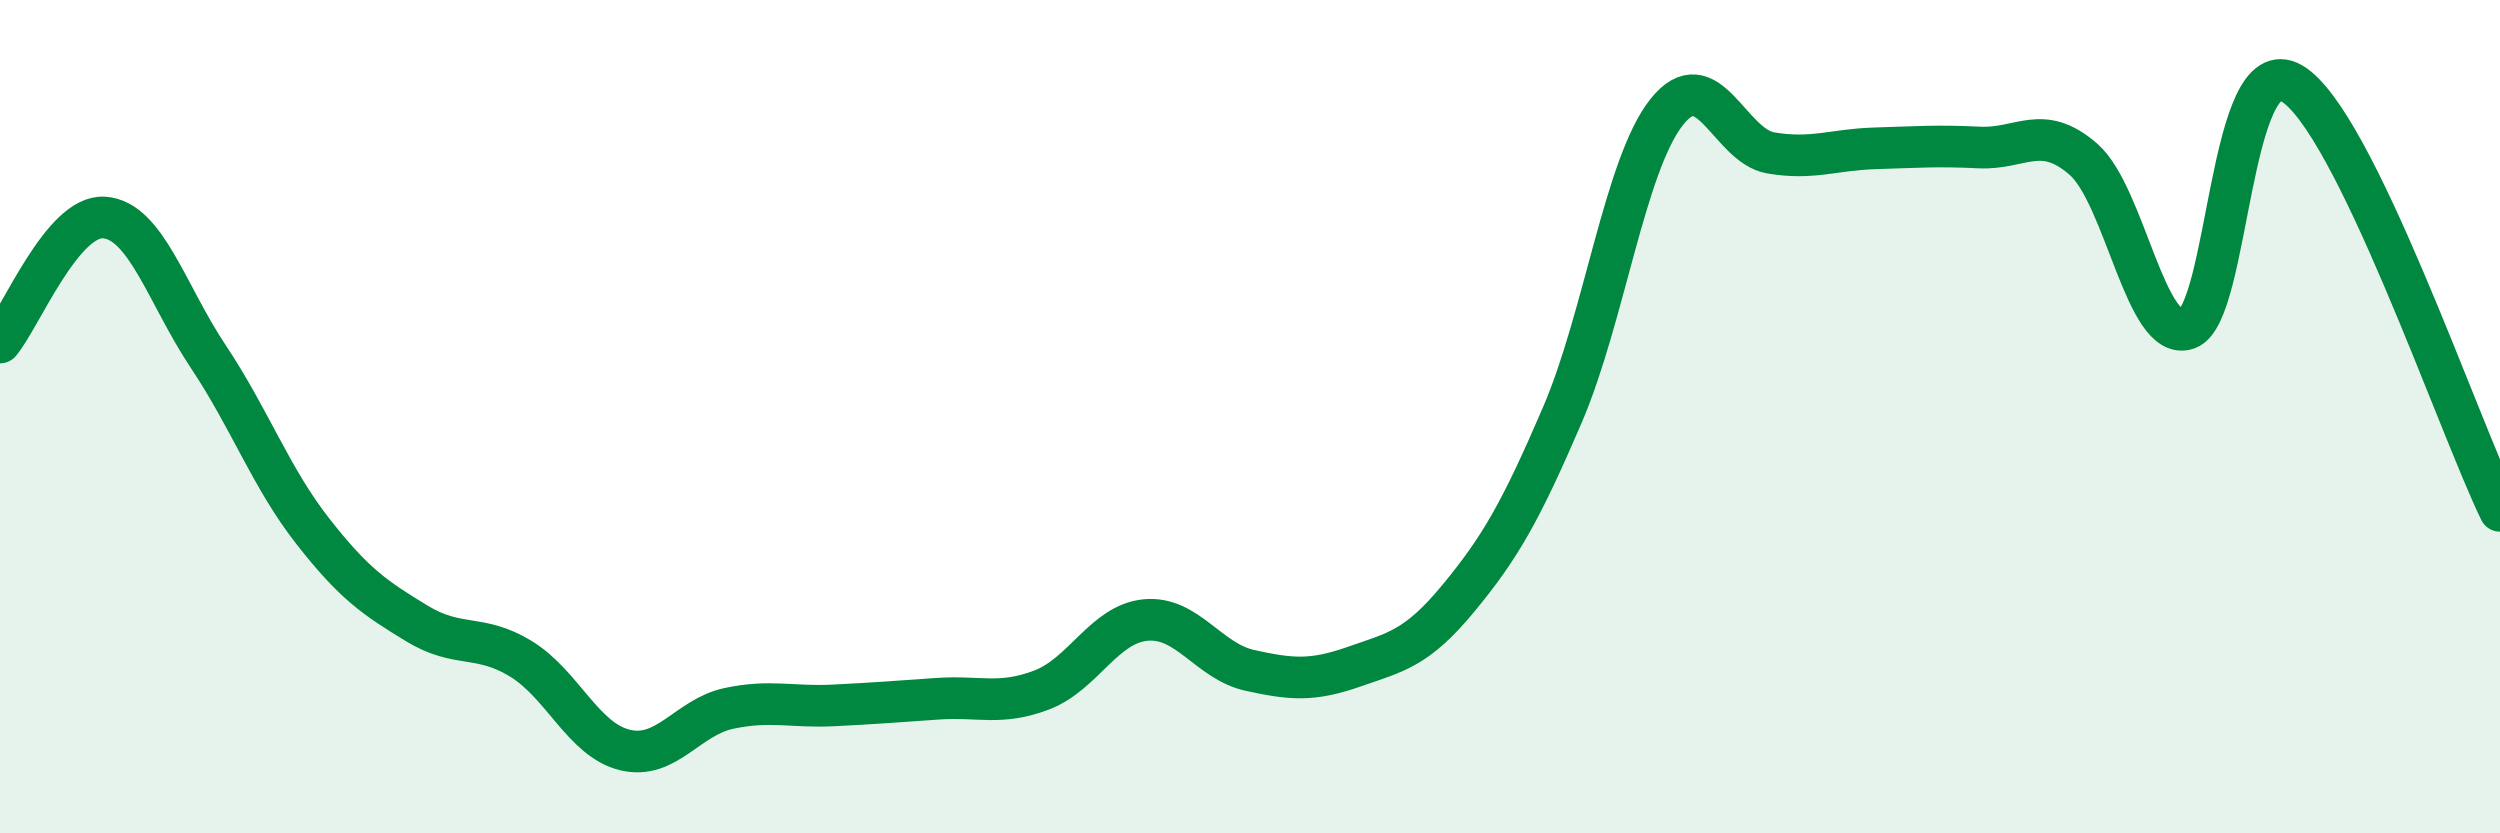
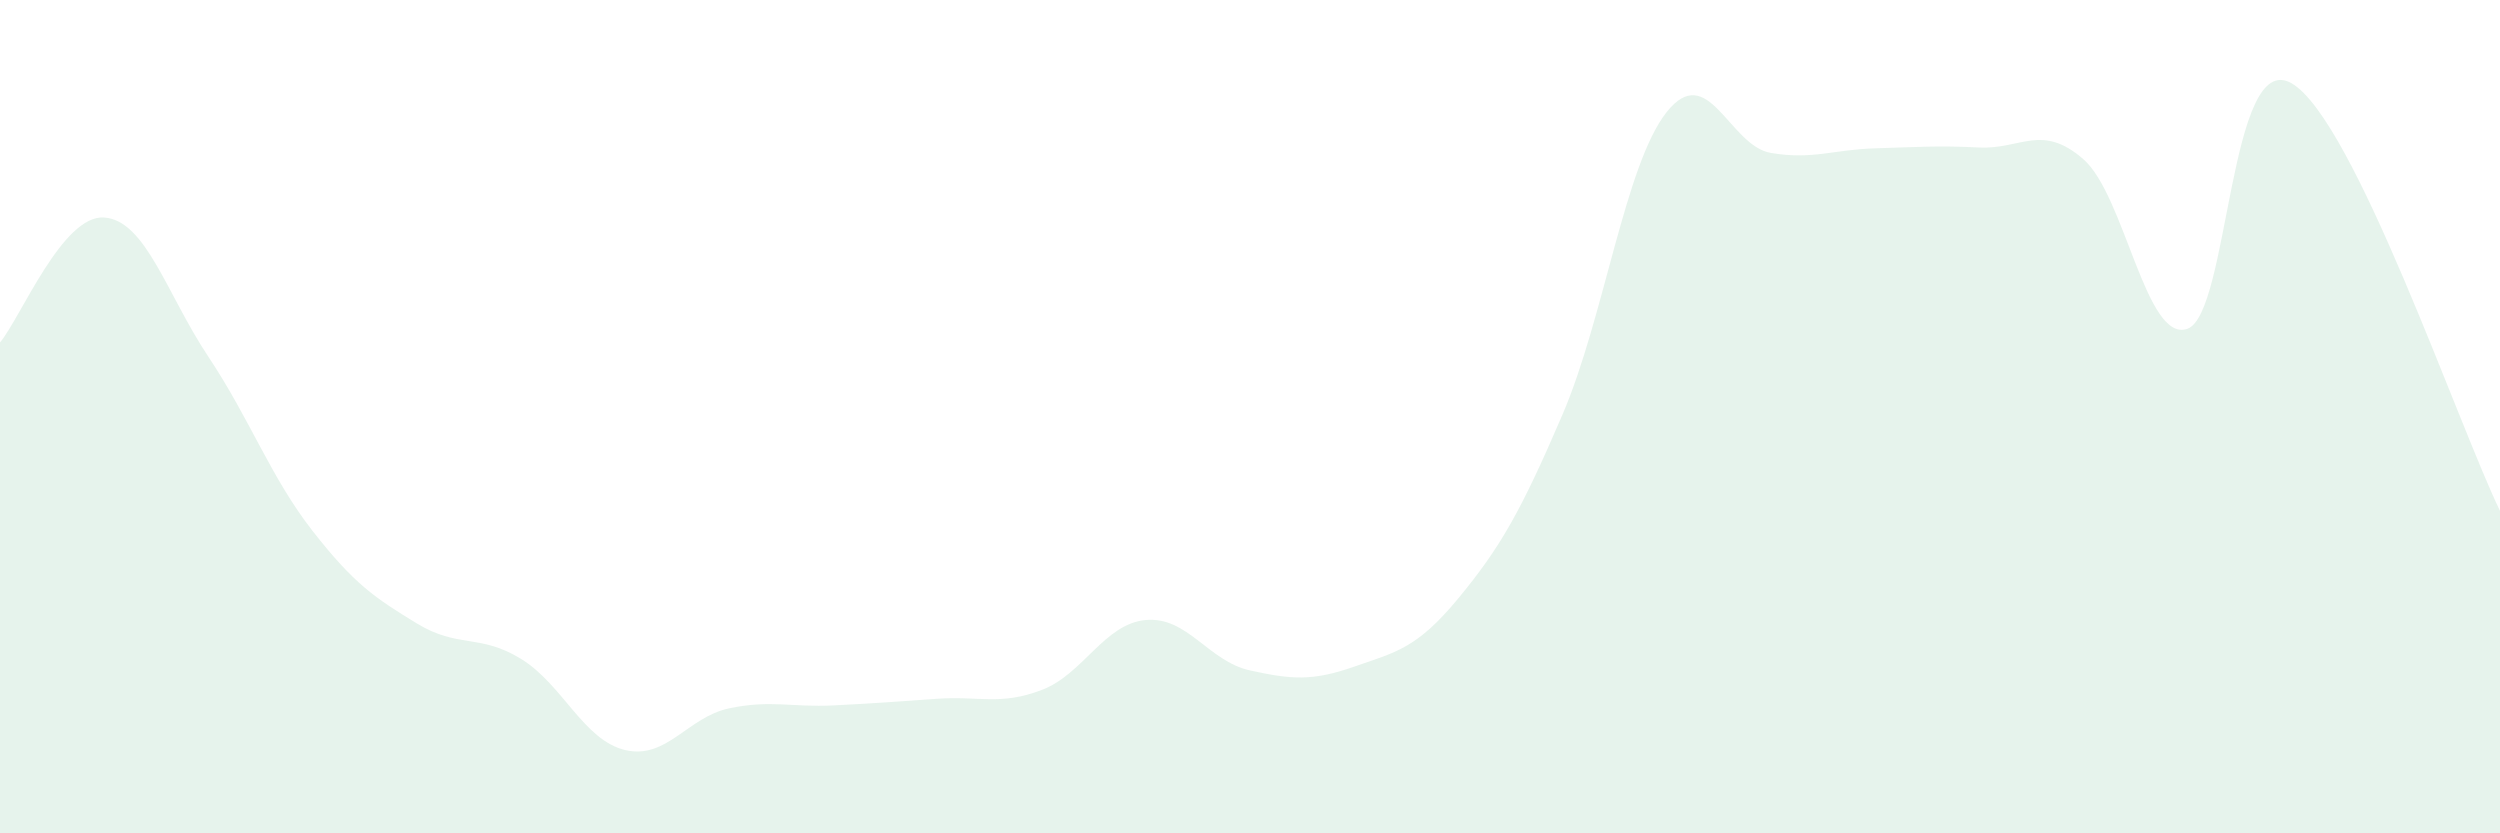
<svg xmlns="http://www.w3.org/2000/svg" width="60" height="20" viewBox="0 0 60 20">
  <path d="M 0,8.22 C 0.5,7.62 1.5,5.15 2.5,5.22 C 3.5,5.29 4,7.06 5,8.56 C 6,10.06 6.5,11.46 7.5,12.74 C 8.5,14.02 9,14.35 10,14.96 C 11,15.57 11.5,15.2 12.5,15.81 C 13.5,16.42 14,17.76 15,18 C 16,18.24 16.5,17.21 17.5,17 C 18.5,16.79 19,16.98 20,16.93 C 21,16.88 21.5,16.84 22.5,16.77 C 23.5,16.7 24,16.94 25,16.56 C 26,16.18 26.5,14.97 27.5,14.88 C 28.5,14.79 29,15.87 30,16.09 C 31,16.31 31.5,16.35 32.5,16 C 33.5,15.65 34,15.57 35,14.36 C 36,13.15 36.5,12.28 37.5,9.95 C 38.5,7.62 39,3.95 40,2.69 C 41,1.43 41.5,3.5 42.5,3.67 C 43.5,3.84 44,3.59 45,3.56 C 46,3.53 46.5,3.49 47.5,3.54 C 48.5,3.59 49,2.95 50,3.82 C 51,4.69 51.5,8.25 52.5,7.89 C 53.5,7.53 53.5,1.13 55,2 C 56.5,2.87 59,10.21 60,12.26L60 20L0 20Z" fill="#008740" opacity="0.1" stroke-linecap="round" stroke-linejoin="round" />
-   <path d="M 0,8.22 C 0.5,7.62 1.5,5.15 2.5,5.22 C 3.5,5.29 4,7.06 5,8.56 C 6,10.06 6.5,11.46 7.5,12.74 C 8.5,14.02 9,14.35 10,14.96 C 11,15.57 11.5,15.2 12.5,15.81 C 13.5,16.42 14,17.76 15,18 C 16,18.24 16.5,17.21 17.5,17 C 18.5,16.79 19,16.98 20,16.93 C 21,16.88 21.5,16.84 22.5,16.77 C 23.5,16.7 24,16.94 25,16.56 C 26,16.18 26.5,14.97 27.5,14.88 C 28.5,14.79 29,15.87 30,16.09 C 31,16.31 31.5,16.35 32.5,16 C 33.5,15.65 34,15.57 35,14.36 C 36,13.15 36.5,12.28 37.5,9.95 C 38.5,7.62 39,3.95 40,2.69 C 41,1.43 41.5,3.5 42.5,3.67 C 43.5,3.84 44,3.59 45,3.56 C 46,3.53 46.5,3.49 47.5,3.54 C 48.5,3.59 49,2.95 50,3.82 C 51,4.69 51.5,8.25 52.5,7.89 C 53.5,7.53 53.5,1.13 55,2 C 56.5,2.87 59,10.21 60,12.26" stroke="#008740" stroke-width="1" fill="none" stroke-linecap="round" stroke-linejoin="round" />
</svg>